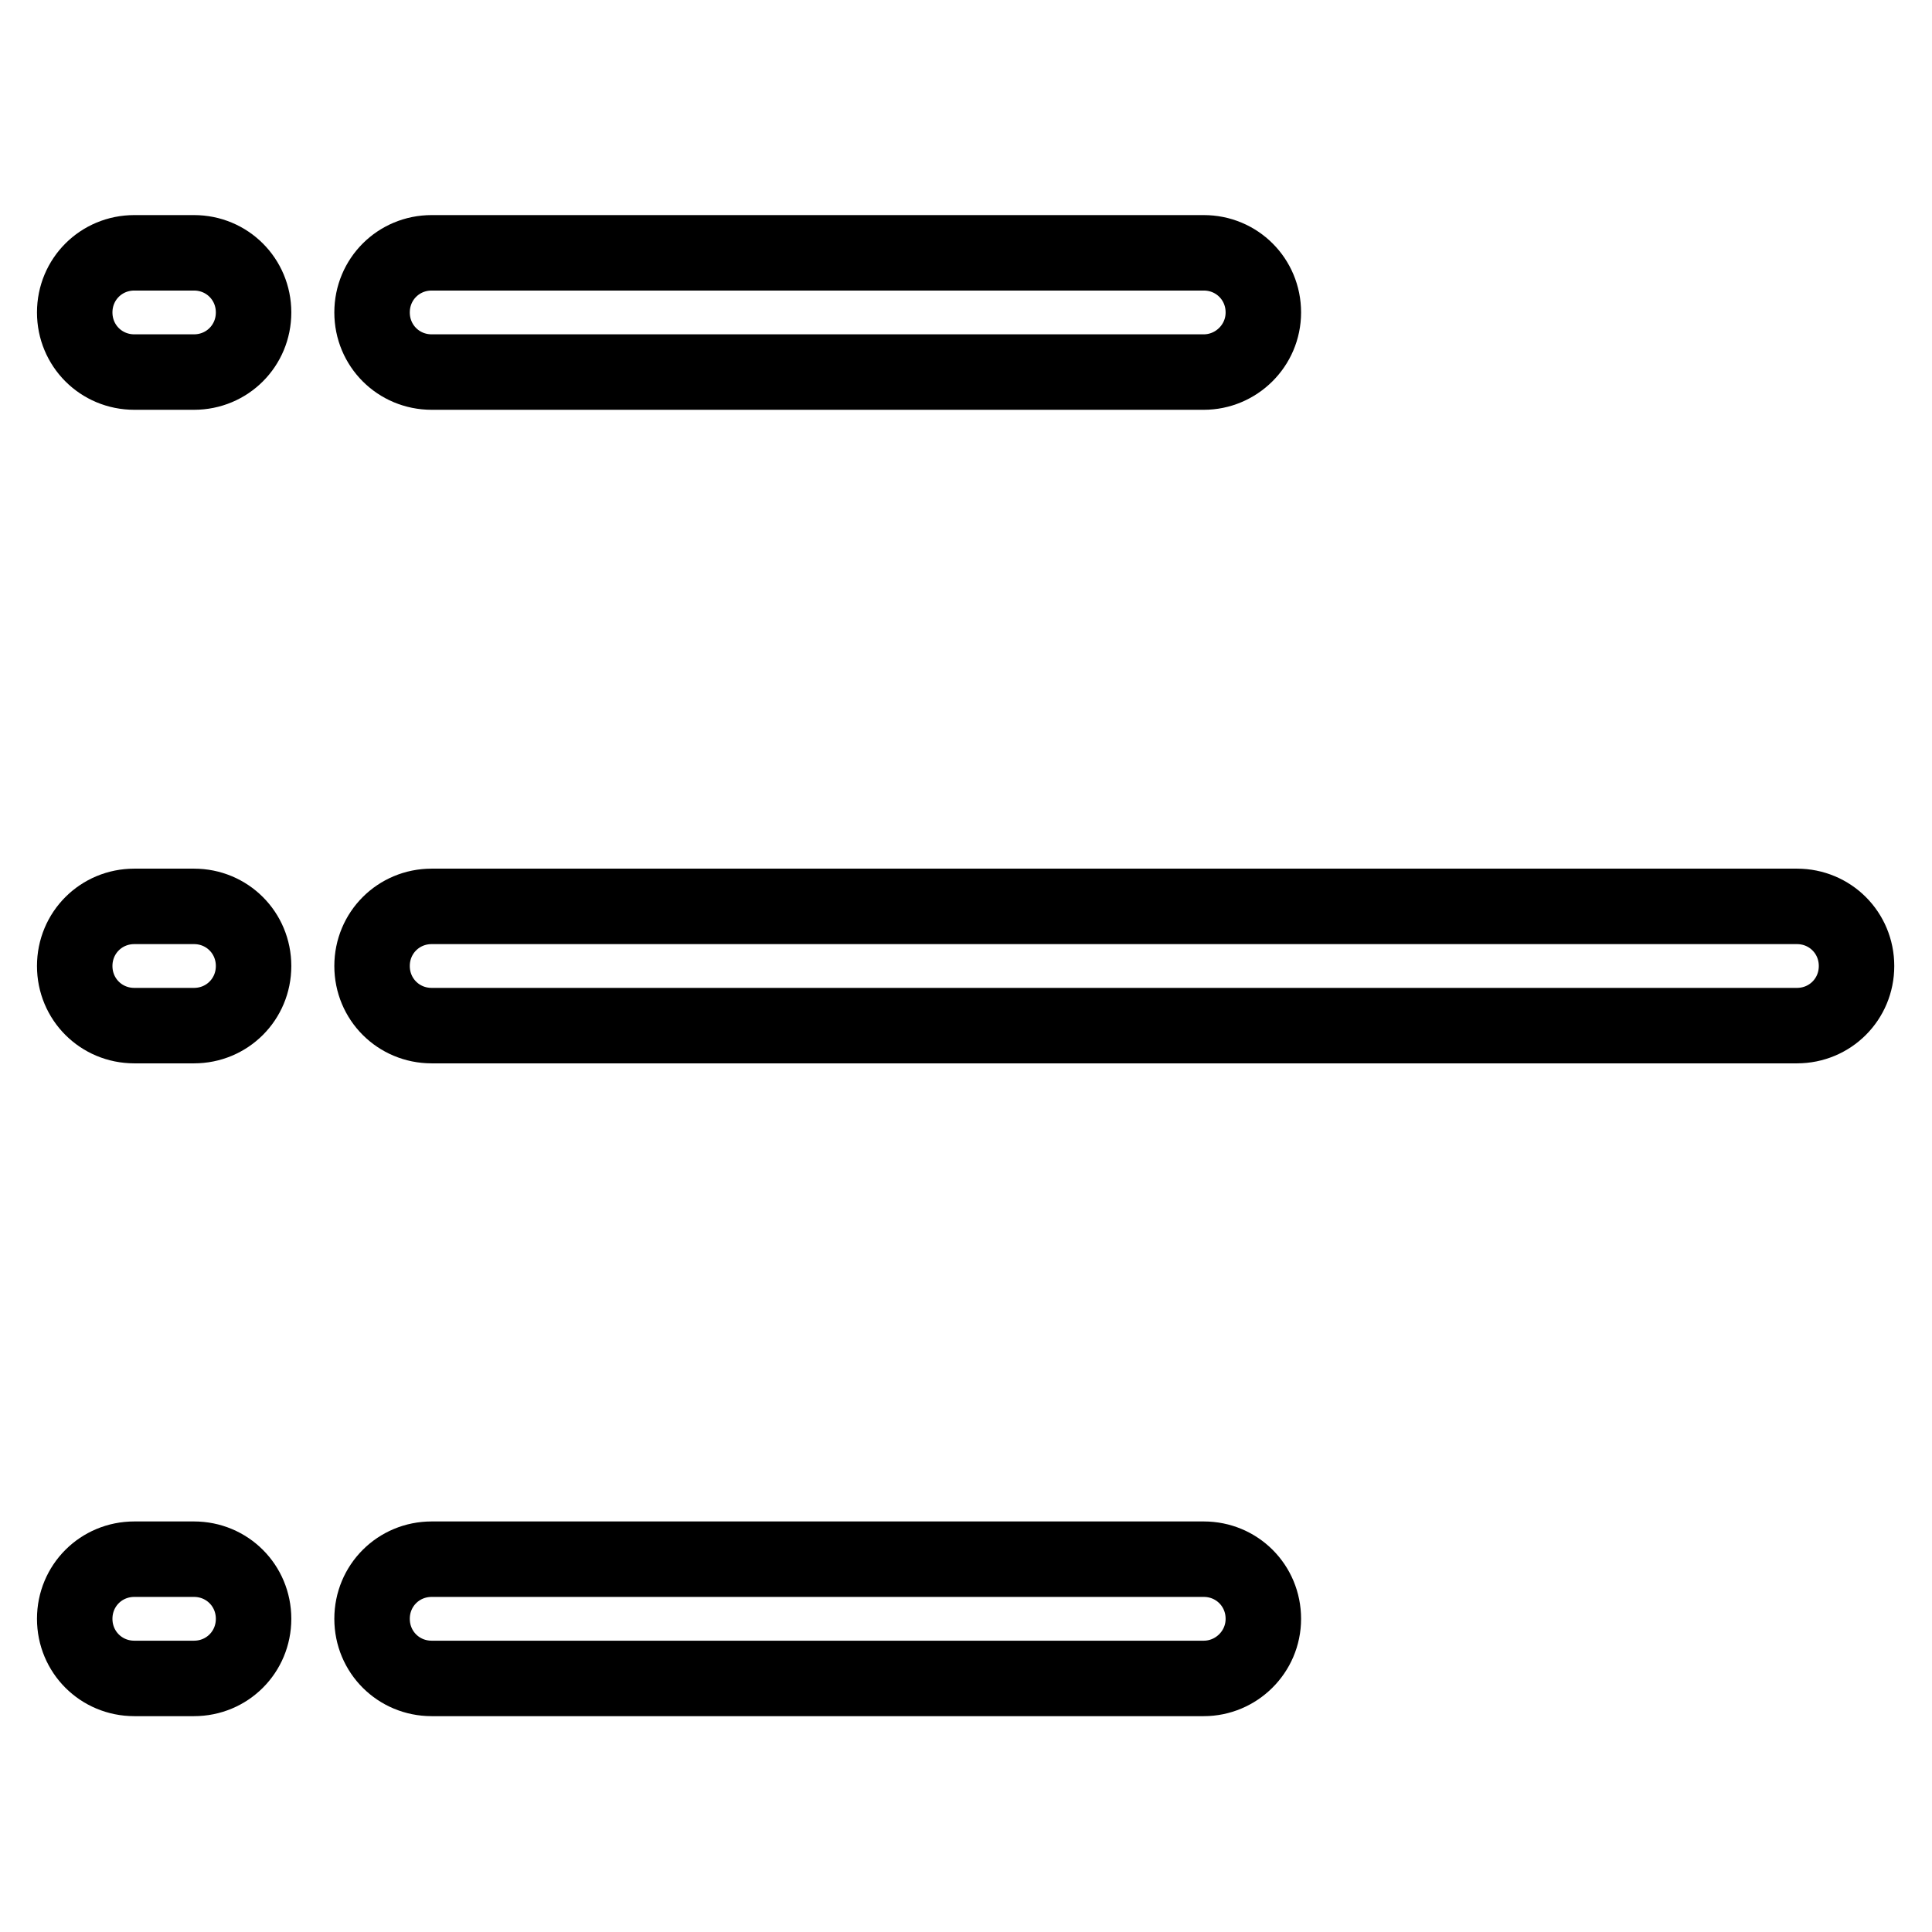
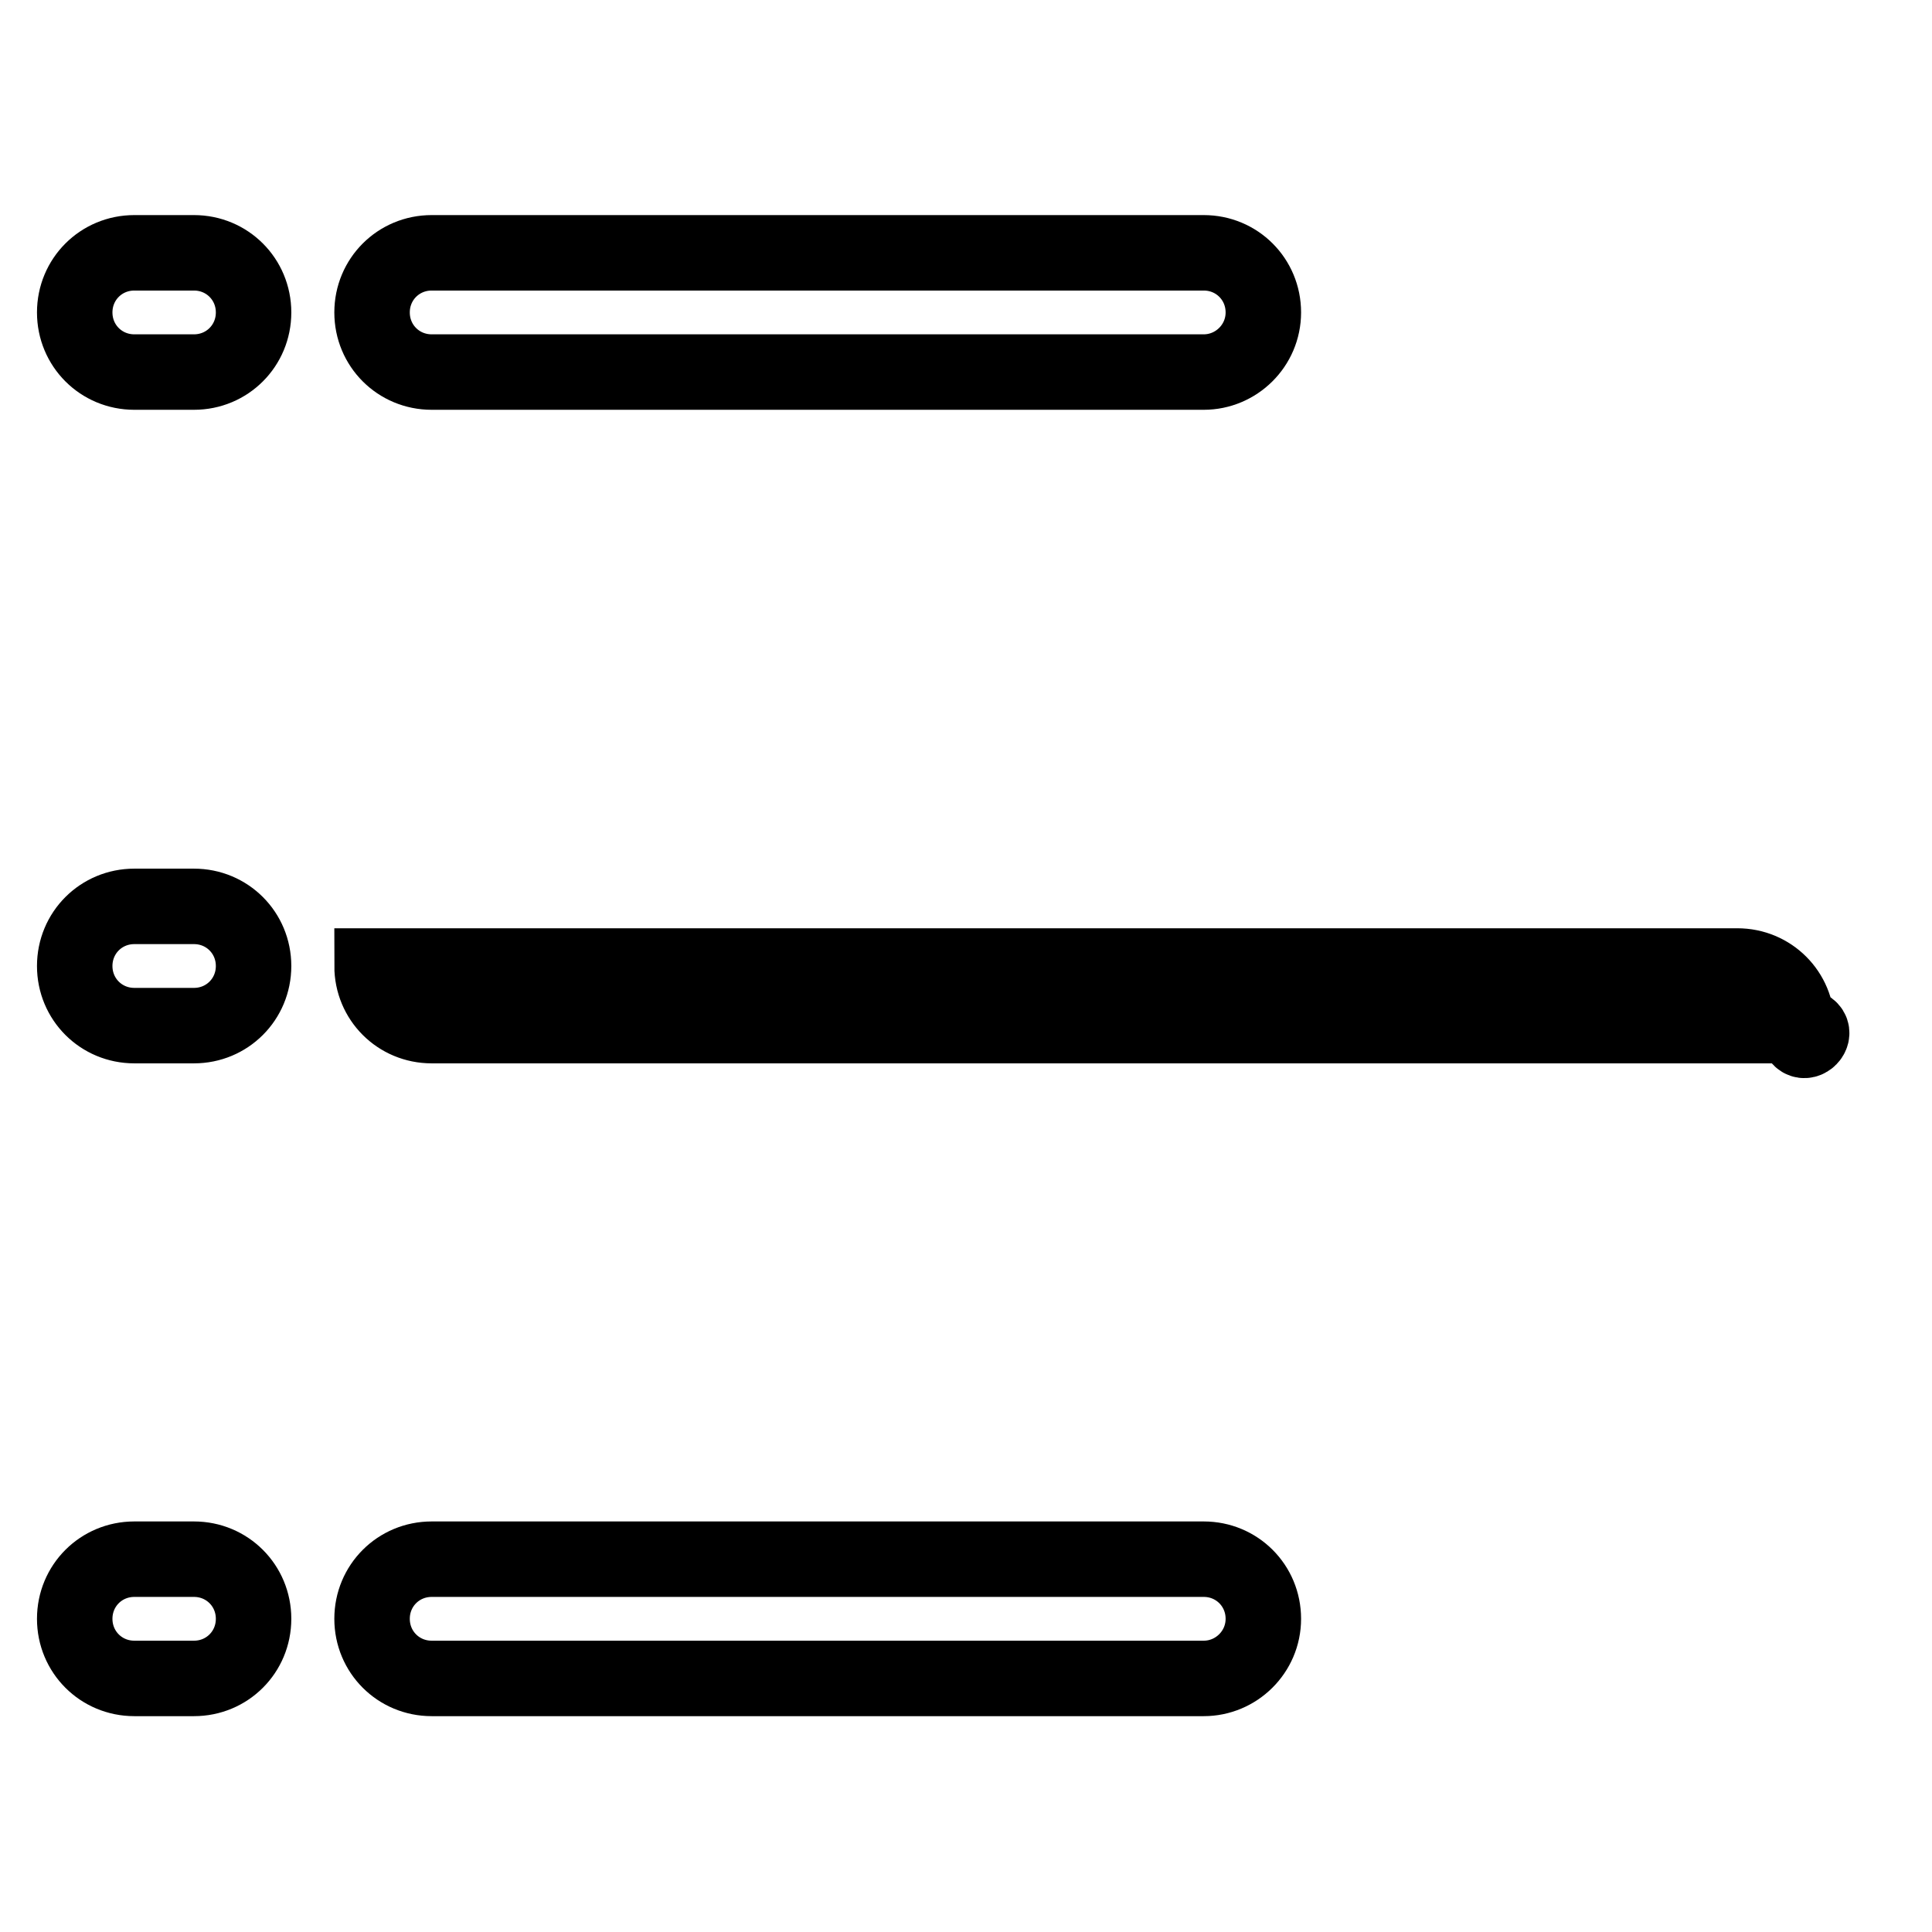
<svg xmlns="http://www.w3.org/2000/svg" version="1.1" x="0px" y="0px" viewBox="0 0 256 256" enable-background="new 0 0 256 256" xml:space="preserve">
  <g>
-     <path stroke-width="10" fill-opacity="0" stroke="#000000" d="M159.5,49.3H57.2c-4.4,0-7.9-3.5-7.9-7.9s3.5-7.9,7.9-7.9h102.3c4.4,0,7.9,3.5,7.9,7.9 S163.8,49.3,159.5,49.3z M238.1,135.9H57.2c-4.4,0-7.9-3.5-7.9-7.9s3.5-7.9,7.9-7.9h180.9c4.4,0,7.9,3.5,7.9,7.9 S242.5,135.9,238.1,135.9z M159.5,222.4H57.2c-4.4,0-7.9-3.5-7.9-7.9s3.5-7.9,7.9-7.9h102.3c4.4,0,7.9,3.5,7.9,7.9 S163.8,222.4,159.5,222.4z M25.7,49.3h-7.9c-4.4,0-7.9-3.5-7.9-7.9s3.5-7.9,7.9-7.9h7.9c4.4,0,7.9,3.5,7.9,7.9S30.1,49.3,25.7,49.3 z M25.7,135.9h-7.9c-4.4,0-7.9-3.5-7.9-7.9s3.5-7.9,7.9-7.9h7.9c4.4,0,7.9,3.5,7.9,7.9S30.1,135.9,25.7,135.9z M25.7,222.4h-7.9 c-4.4,0-7.9-3.5-7.9-7.9s3.5-7.9,7.9-7.9h7.9c4.4,0,7.9,3.5,7.9,7.9S30.1,222.4,25.7,222.4z" />
+     <path stroke-width="10" fill-opacity="0" stroke="#000000" d="M159.5,49.3H57.2c-4.4,0-7.9-3.5-7.9-7.9s3.5-7.9,7.9-7.9h102.3c4.4,0,7.9,3.5,7.9,7.9 S163.8,49.3,159.5,49.3z M238.1,135.9H57.2c-4.4,0-7.9-3.5-7.9-7.9h180.9c4.4,0,7.9,3.5,7.9,7.9 S242.5,135.9,238.1,135.9z M159.5,222.4H57.2c-4.4,0-7.9-3.5-7.9-7.9s3.5-7.9,7.9-7.9h102.3c4.4,0,7.9,3.5,7.9,7.9 S163.8,222.4,159.5,222.4z M25.7,49.3h-7.9c-4.4,0-7.9-3.5-7.9-7.9s3.5-7.9,7.9-7.9h7.9c4.4,0,7.9,3.5,7.9,7.9S30.1,49.3,25.7,49.3 z M25.7,135.9h-7.9c-4.4,0-7.9-3.5-7.9-7.9s3.5-7.9,7.9-7.9h7.9c4.4,0,7.9,3.5,7.9,7.9S30.1,135.9,25.7,135.9z M25.7,222.4h-7.9 c-4.4,0-7.9-3.5-7.9-7.9s3.5-7.9,7.9-7.9h7.9c4.4,0,7.9,3.5,7.9,7.9S30.1,222.4,25.7,222.4z" />
  </g>
</svg>